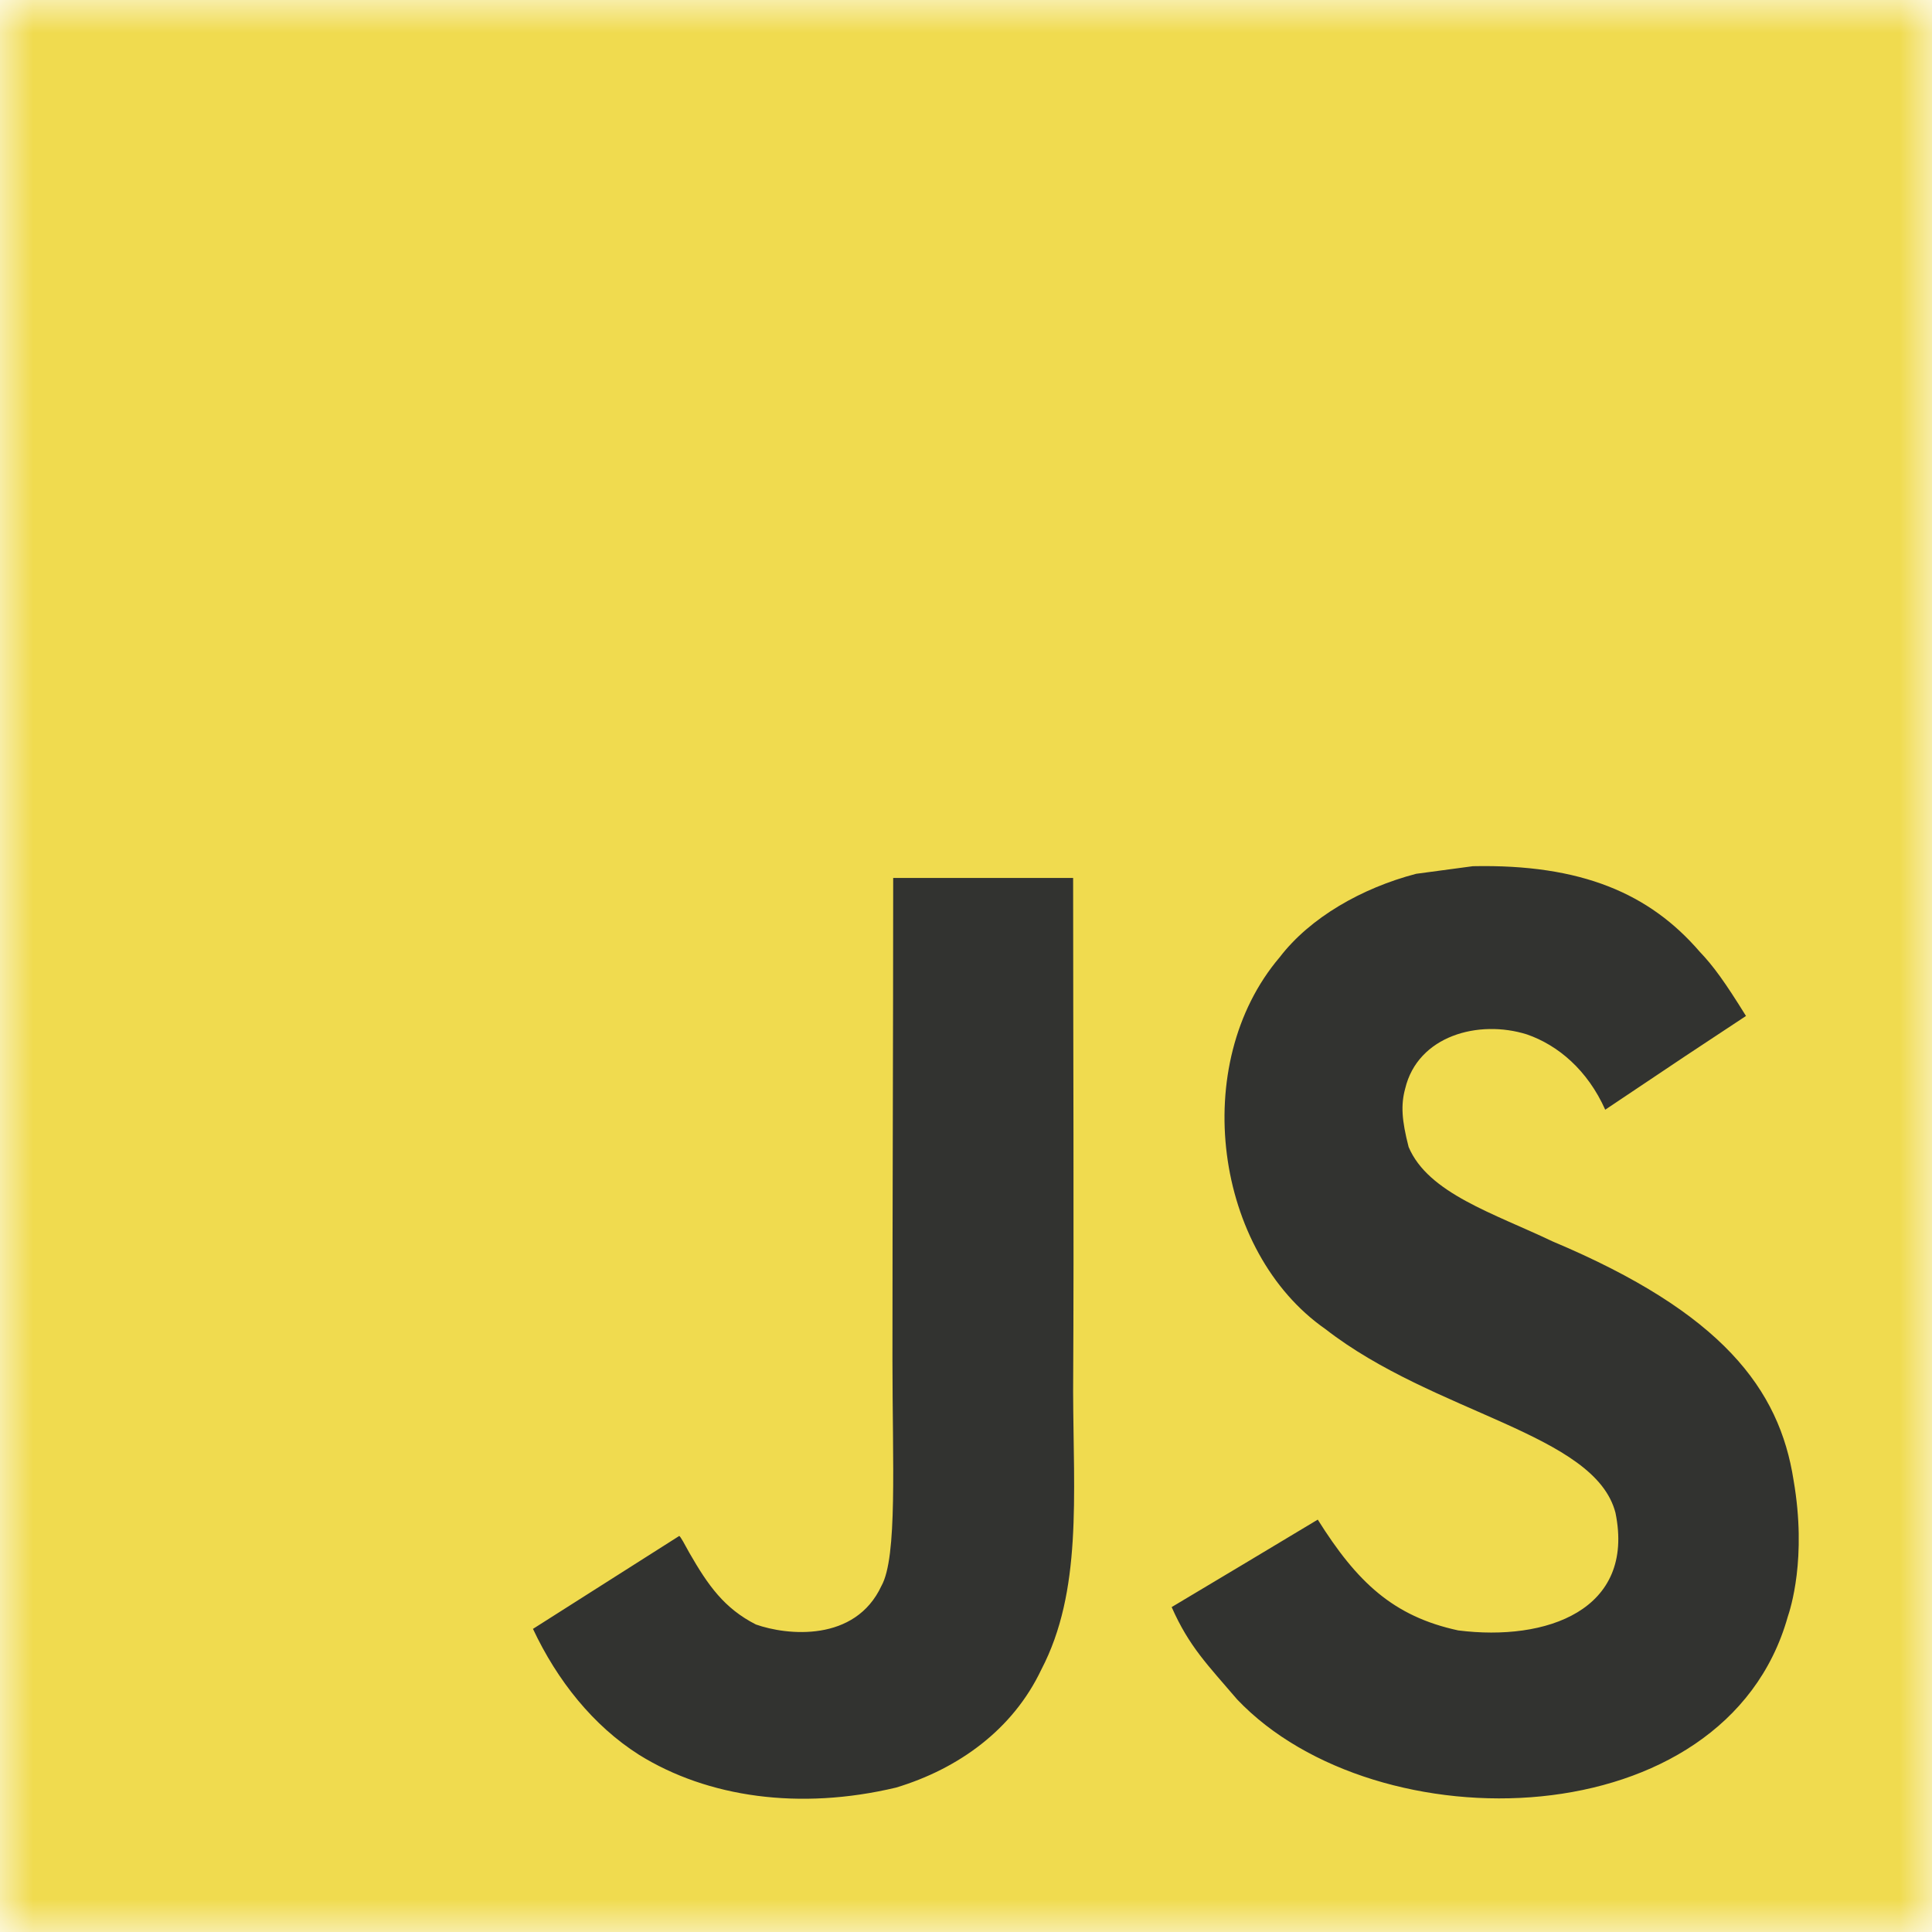
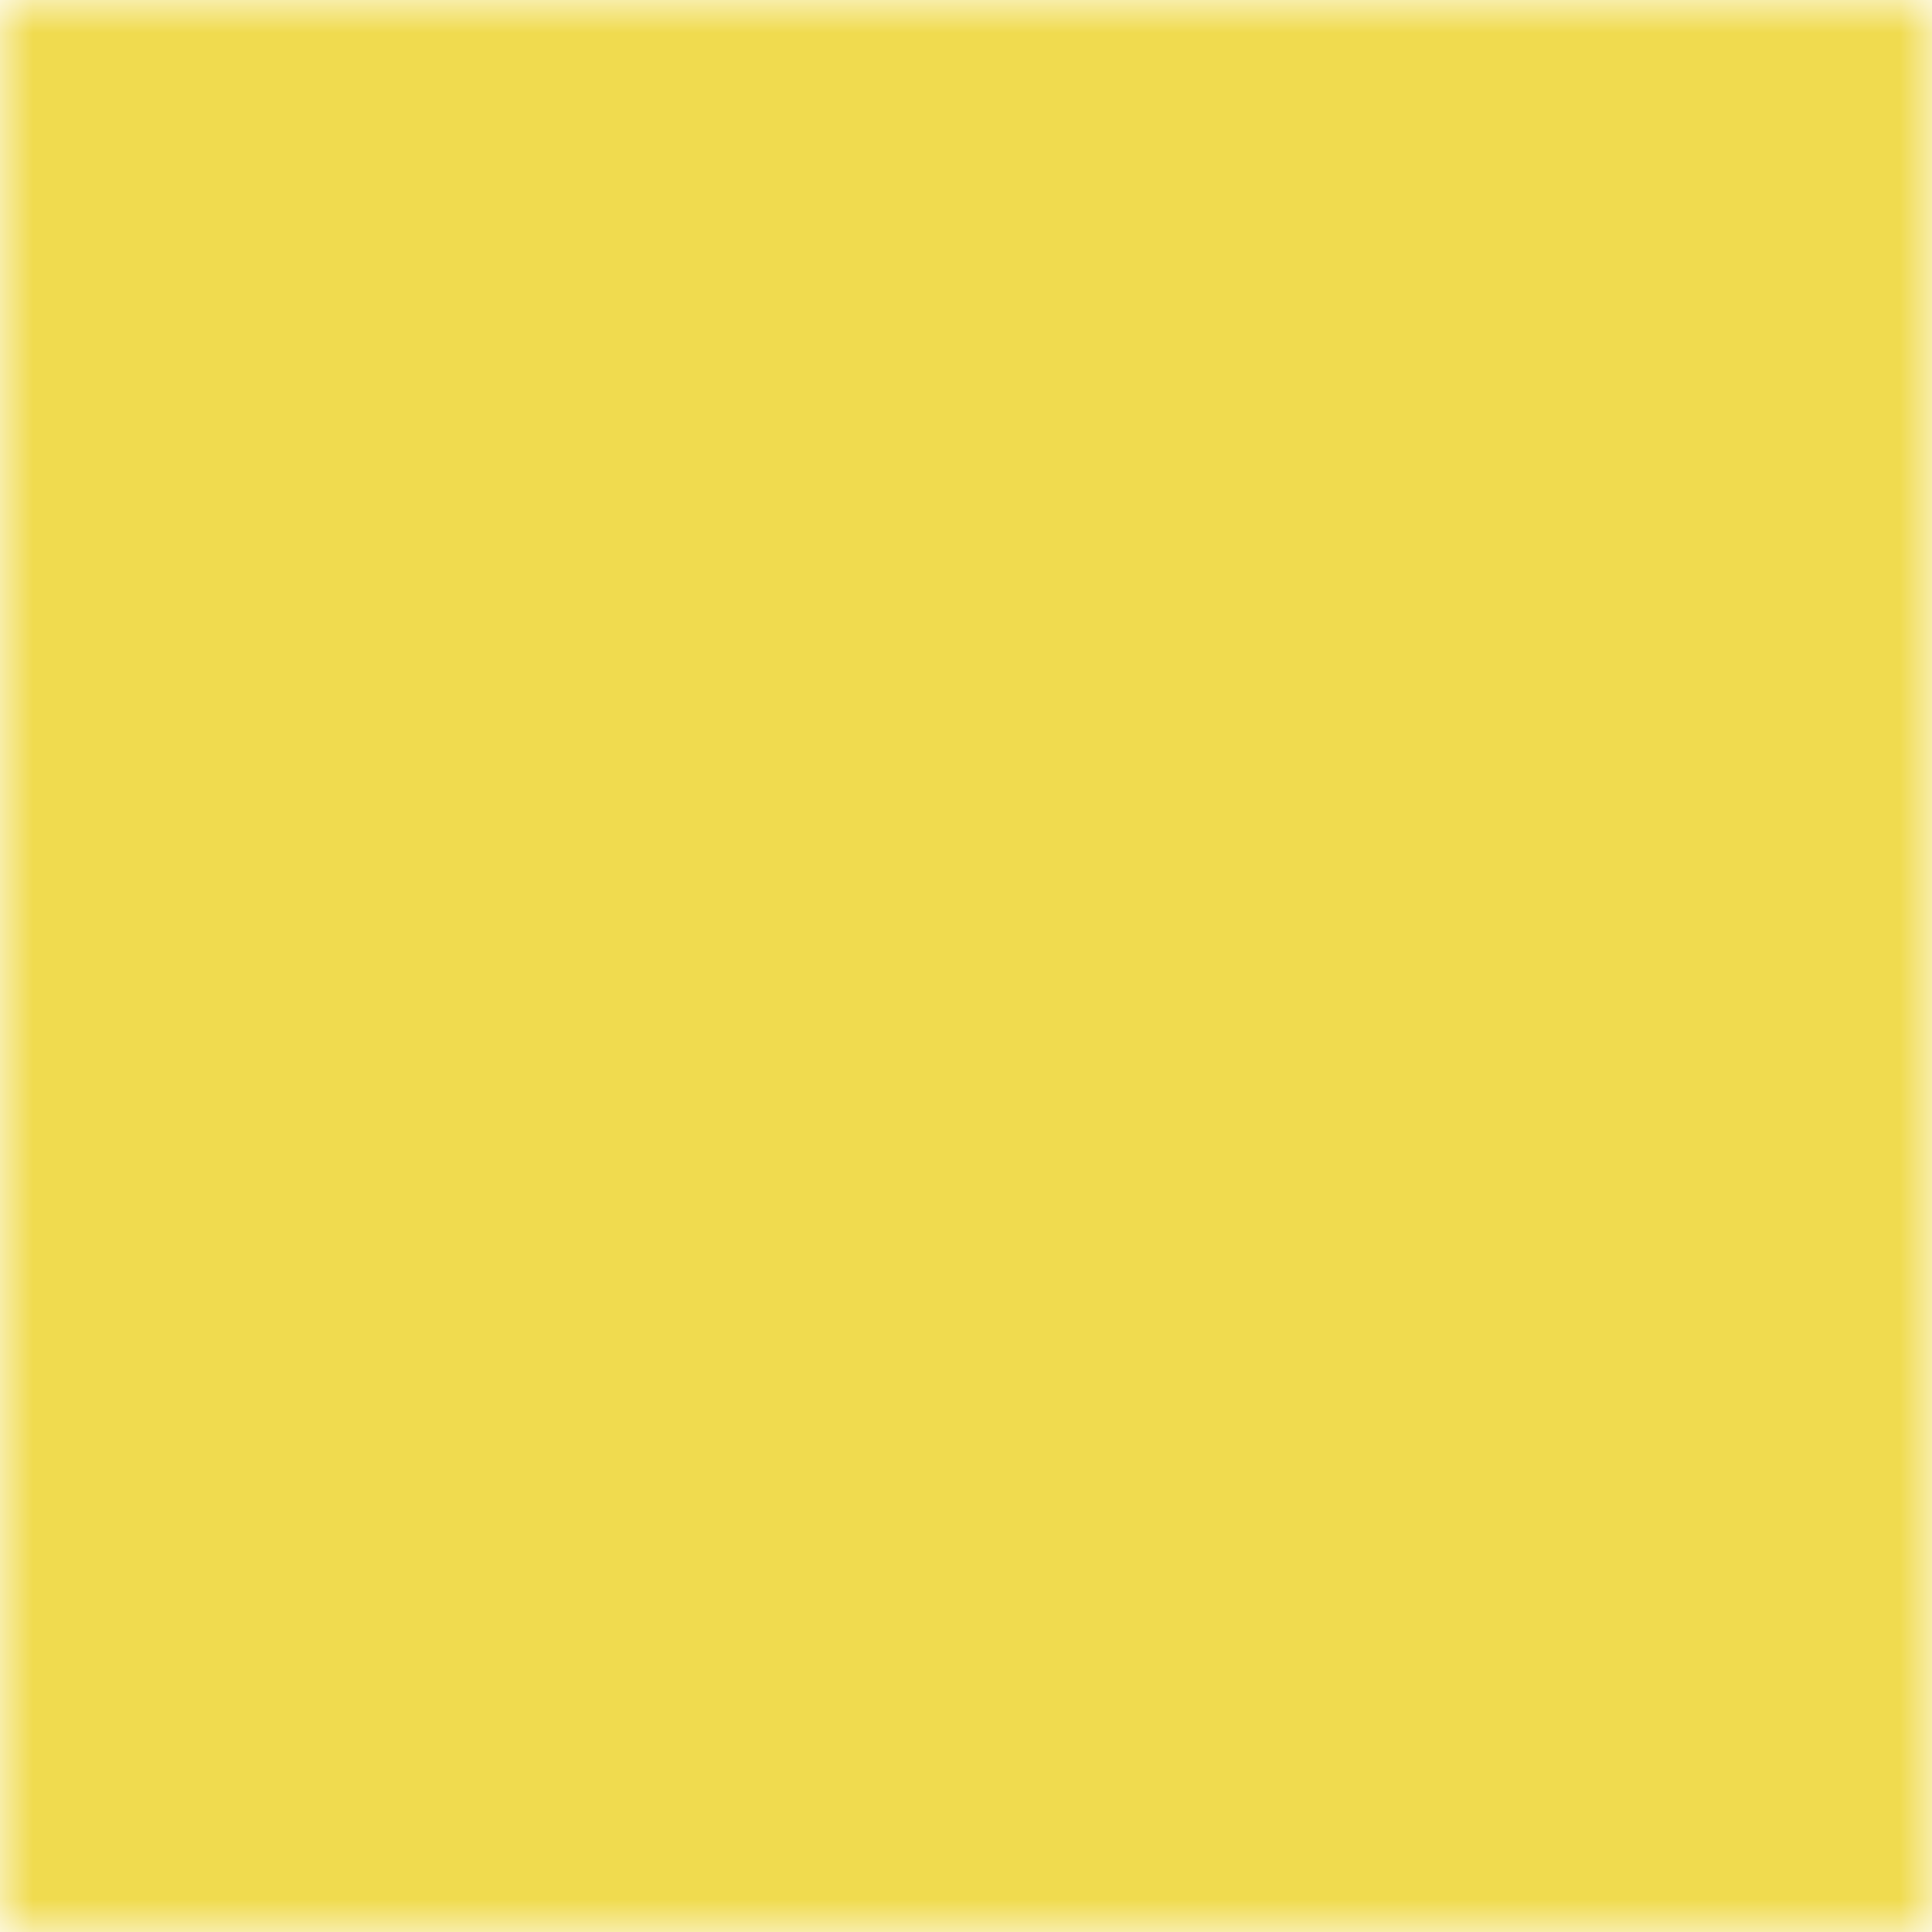
<svg xmlns="http://www.w3.org/2000/svg" xmlns:xlink="http://www.w3.org/1999/xlink" width="29px" height="29px" viewBox="0 0 29 29" version="1.1">
  <title>459289F4-8E8E-4AB3-B0DF-D75E95468BF7</title>
  <defs>
    <rect id="path-1" x="0" y="0" width="29" height="29" />
  </defs>
  <g id="Page-1" stroke="none" stroke-width="1" fill="none" fill-rule="evenodd">
    <g id="Desktop" transform="translate(-334, -3031)">
      <g id="Group-43" transform="translate(0, 2829)">
        <g id="Group-21" transform="translate(316, 182)">
          <g id="Rectangle-2" transform="translate(18, 20)">
            <mask id="mask-2" fill="white">
              <use xlink:href="#path-1" />
            </mask>
            <g id="Rectangle" />
            <g id="logo-javascript" mask="url(#mask-2)" fill-rule="nonzero">
              <polygon id="Path" fill="#F0DB4F" points="0 0 29 0 29 29 0 29" />
-               <path d="M26.922,22.218 C26.71,20.852 25.851,19.705 23.307,18.635 C22.423,18.213 21.438,17.912 21.144,17.217 C21.04,16.813 21.026,16.585 21.092,16.341 C21.282,15.546 22.195,15.299 22.92,15.527 C23.387,15.689 23.829,16.062 24.095,16.657 C25.341,15.82 25.338,15.825 26.208,15.25 C25.89,14.738 25.72,14.502 25.511,14.283 C24.762,13.415 23.741,12.968 22.108,13.002 C21.825,13.039 21.54,13.079 21.257,13.116 C20.442,13.329 19.665,13.773 19.209,14.368 C17.842,15.976 18.232,18.791 19.895,19.95 C21.534,21.225 23.941,21.515 24.249,22.708 C24.548,24.168 23.214,24.641 21.888,24.473 C20.911,24.262 20.368,23.747 19.78,22.81 C18.699,23.459 18.699,23.459 17.587,24.123 C17.851,24.72 18.128,24.991 18.57,25.509 C20.661,27.709 25.895,27.601 26.834,24.271 C26.872,24.157 27.125,23.394 26.922,22.218 L26.922,22.218 Z M16.108,13.178 L13.407,13.178 C13.407,15.598 13.396,18 13.396,20.419 C13.396,21.959 13.473,23.371 13.231,23.804 C12.836,24.655 11.812,24.549 11.346,24.384 C10.871,24.142 10.629,23.798 10.349,23.311 C10.273,23.172 10.215,23.064 10.196,23.055 C9.463,23.519 8.733,23.986 8,24.45 C8.365,25.227 8.903,25.902 9.592,26.34 C10.621,26.98 12.004,27.177 13.451,26.832 C14.392,26.548 15.205,25.958 15.63,25.062 C16.245,23.886 16.113,22.463 16.108,20.889 C16.122,18.322 16.108,15.754 16.108,13.178 Z" id="Shape" fill="#323330" />
            </g>
          </g>
        </g>
      </g>
    </g>
  </g>
</svg>